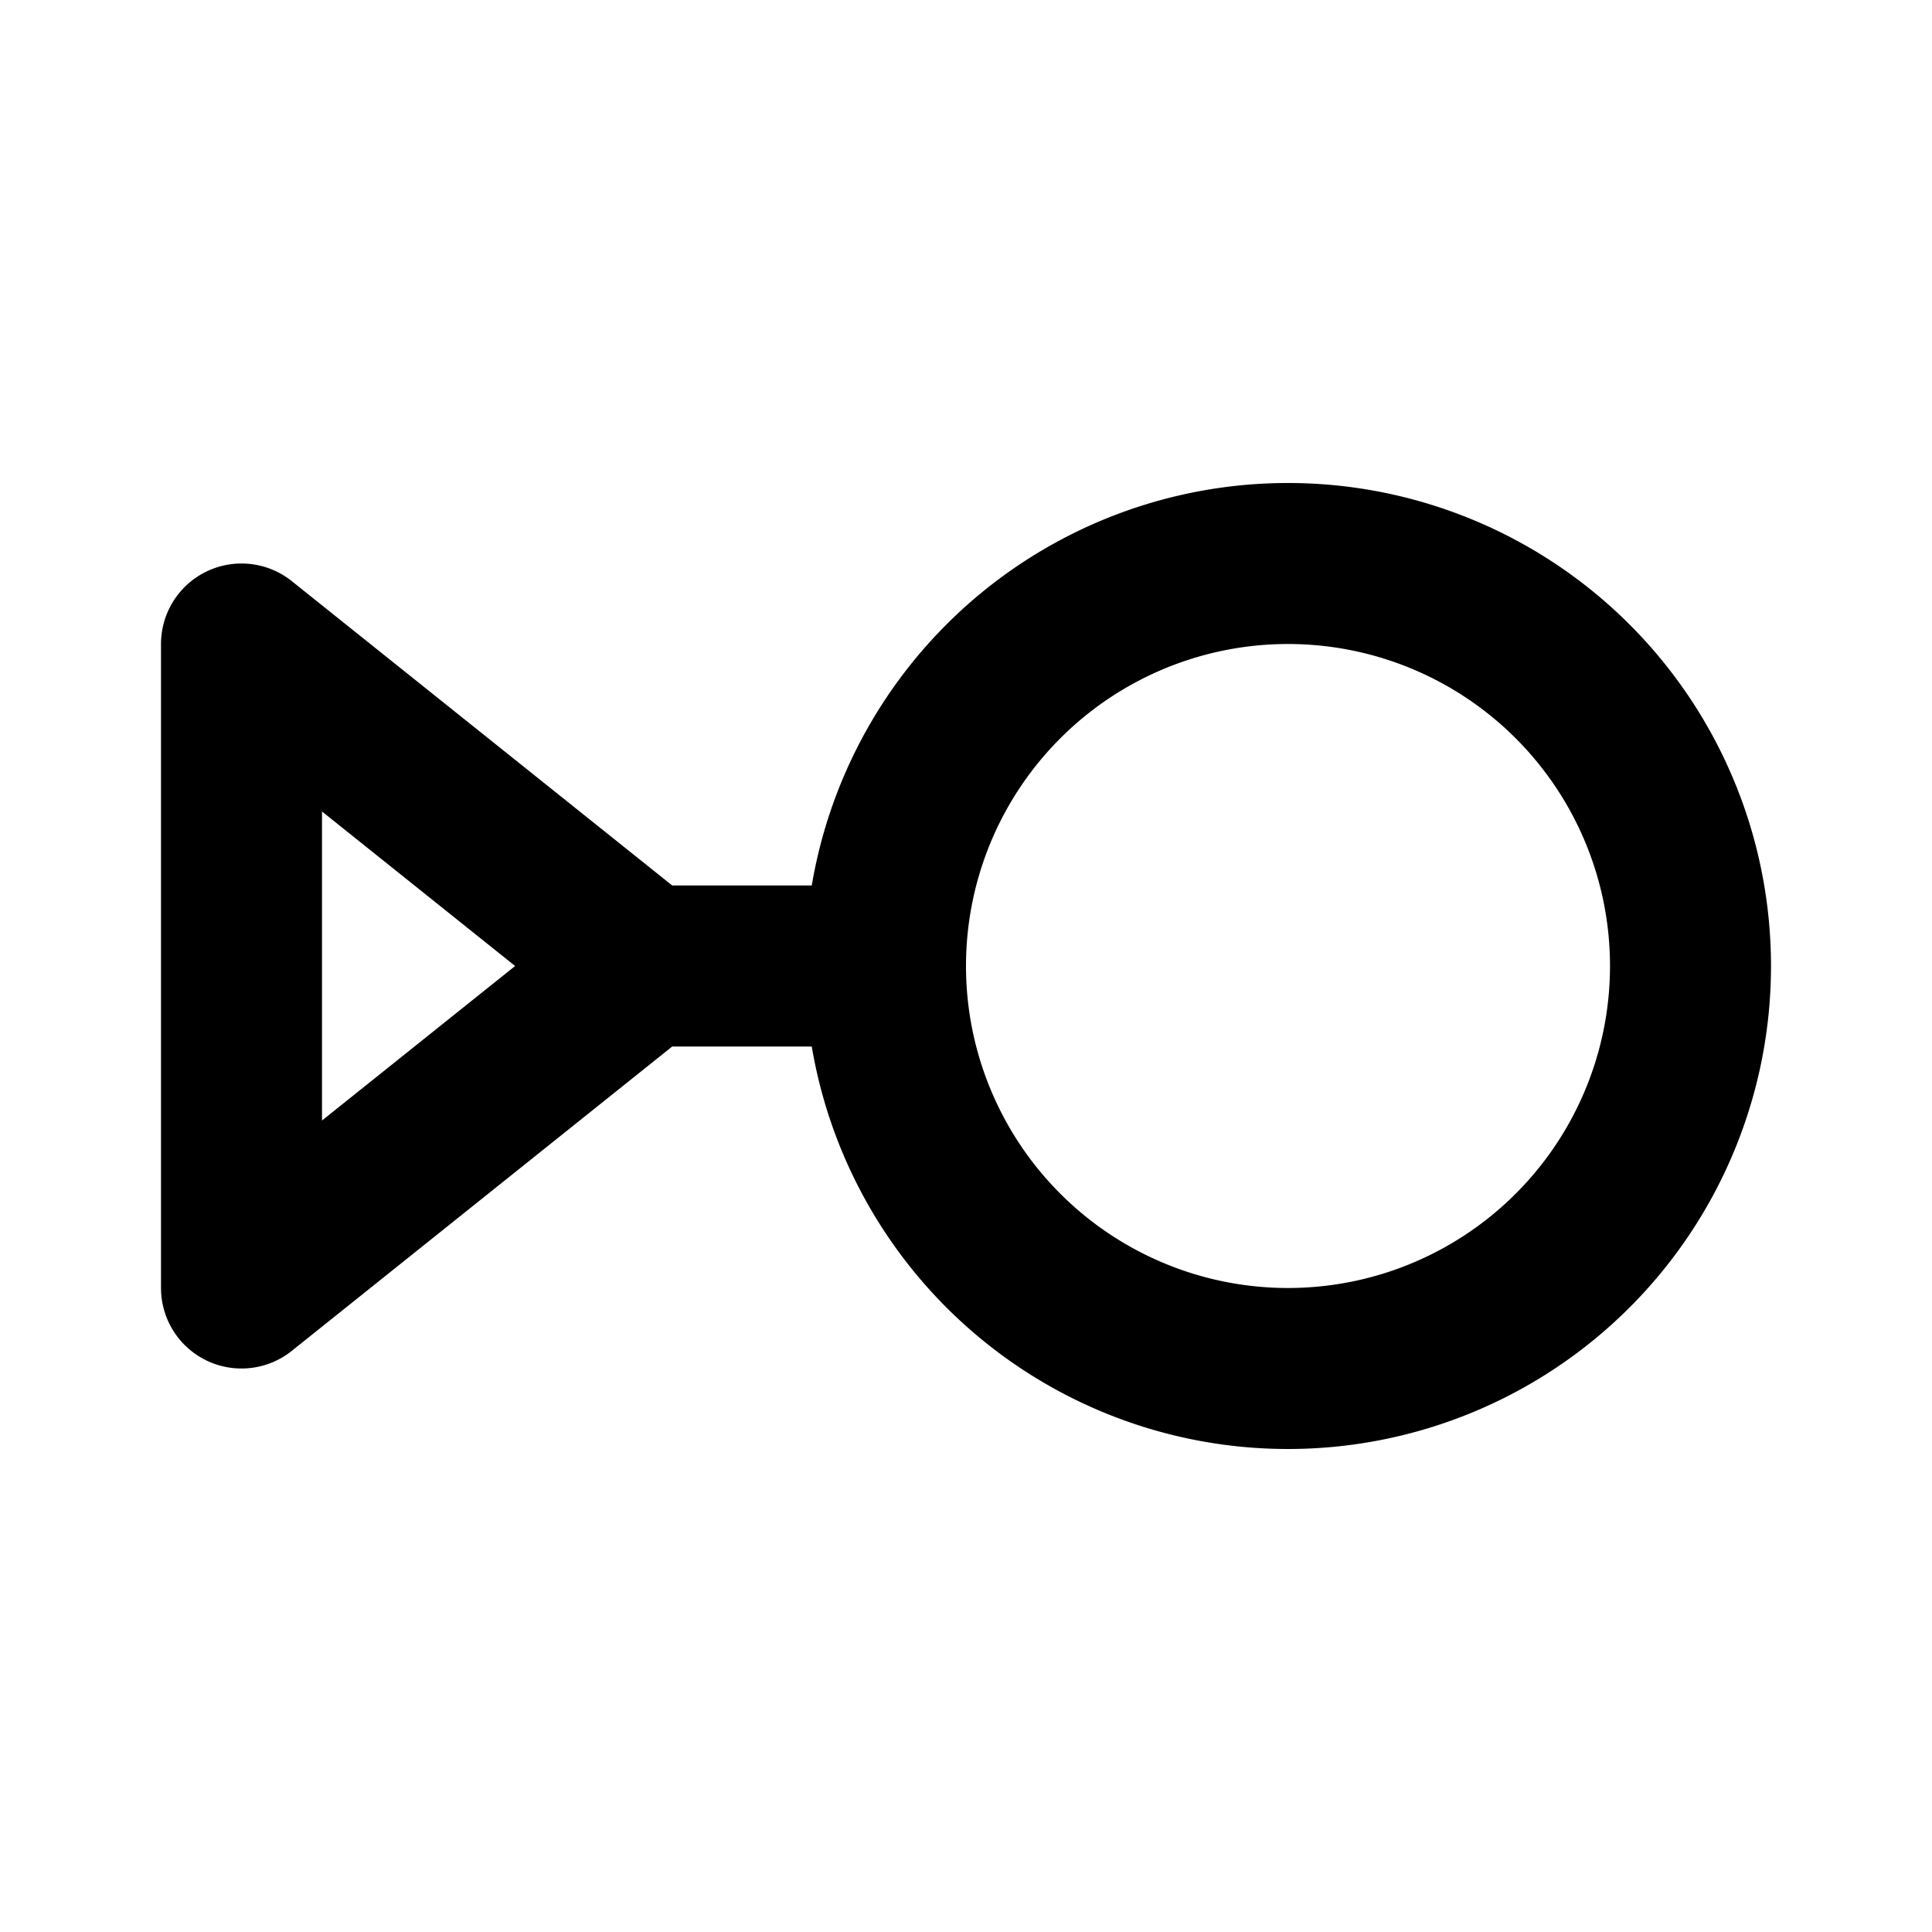
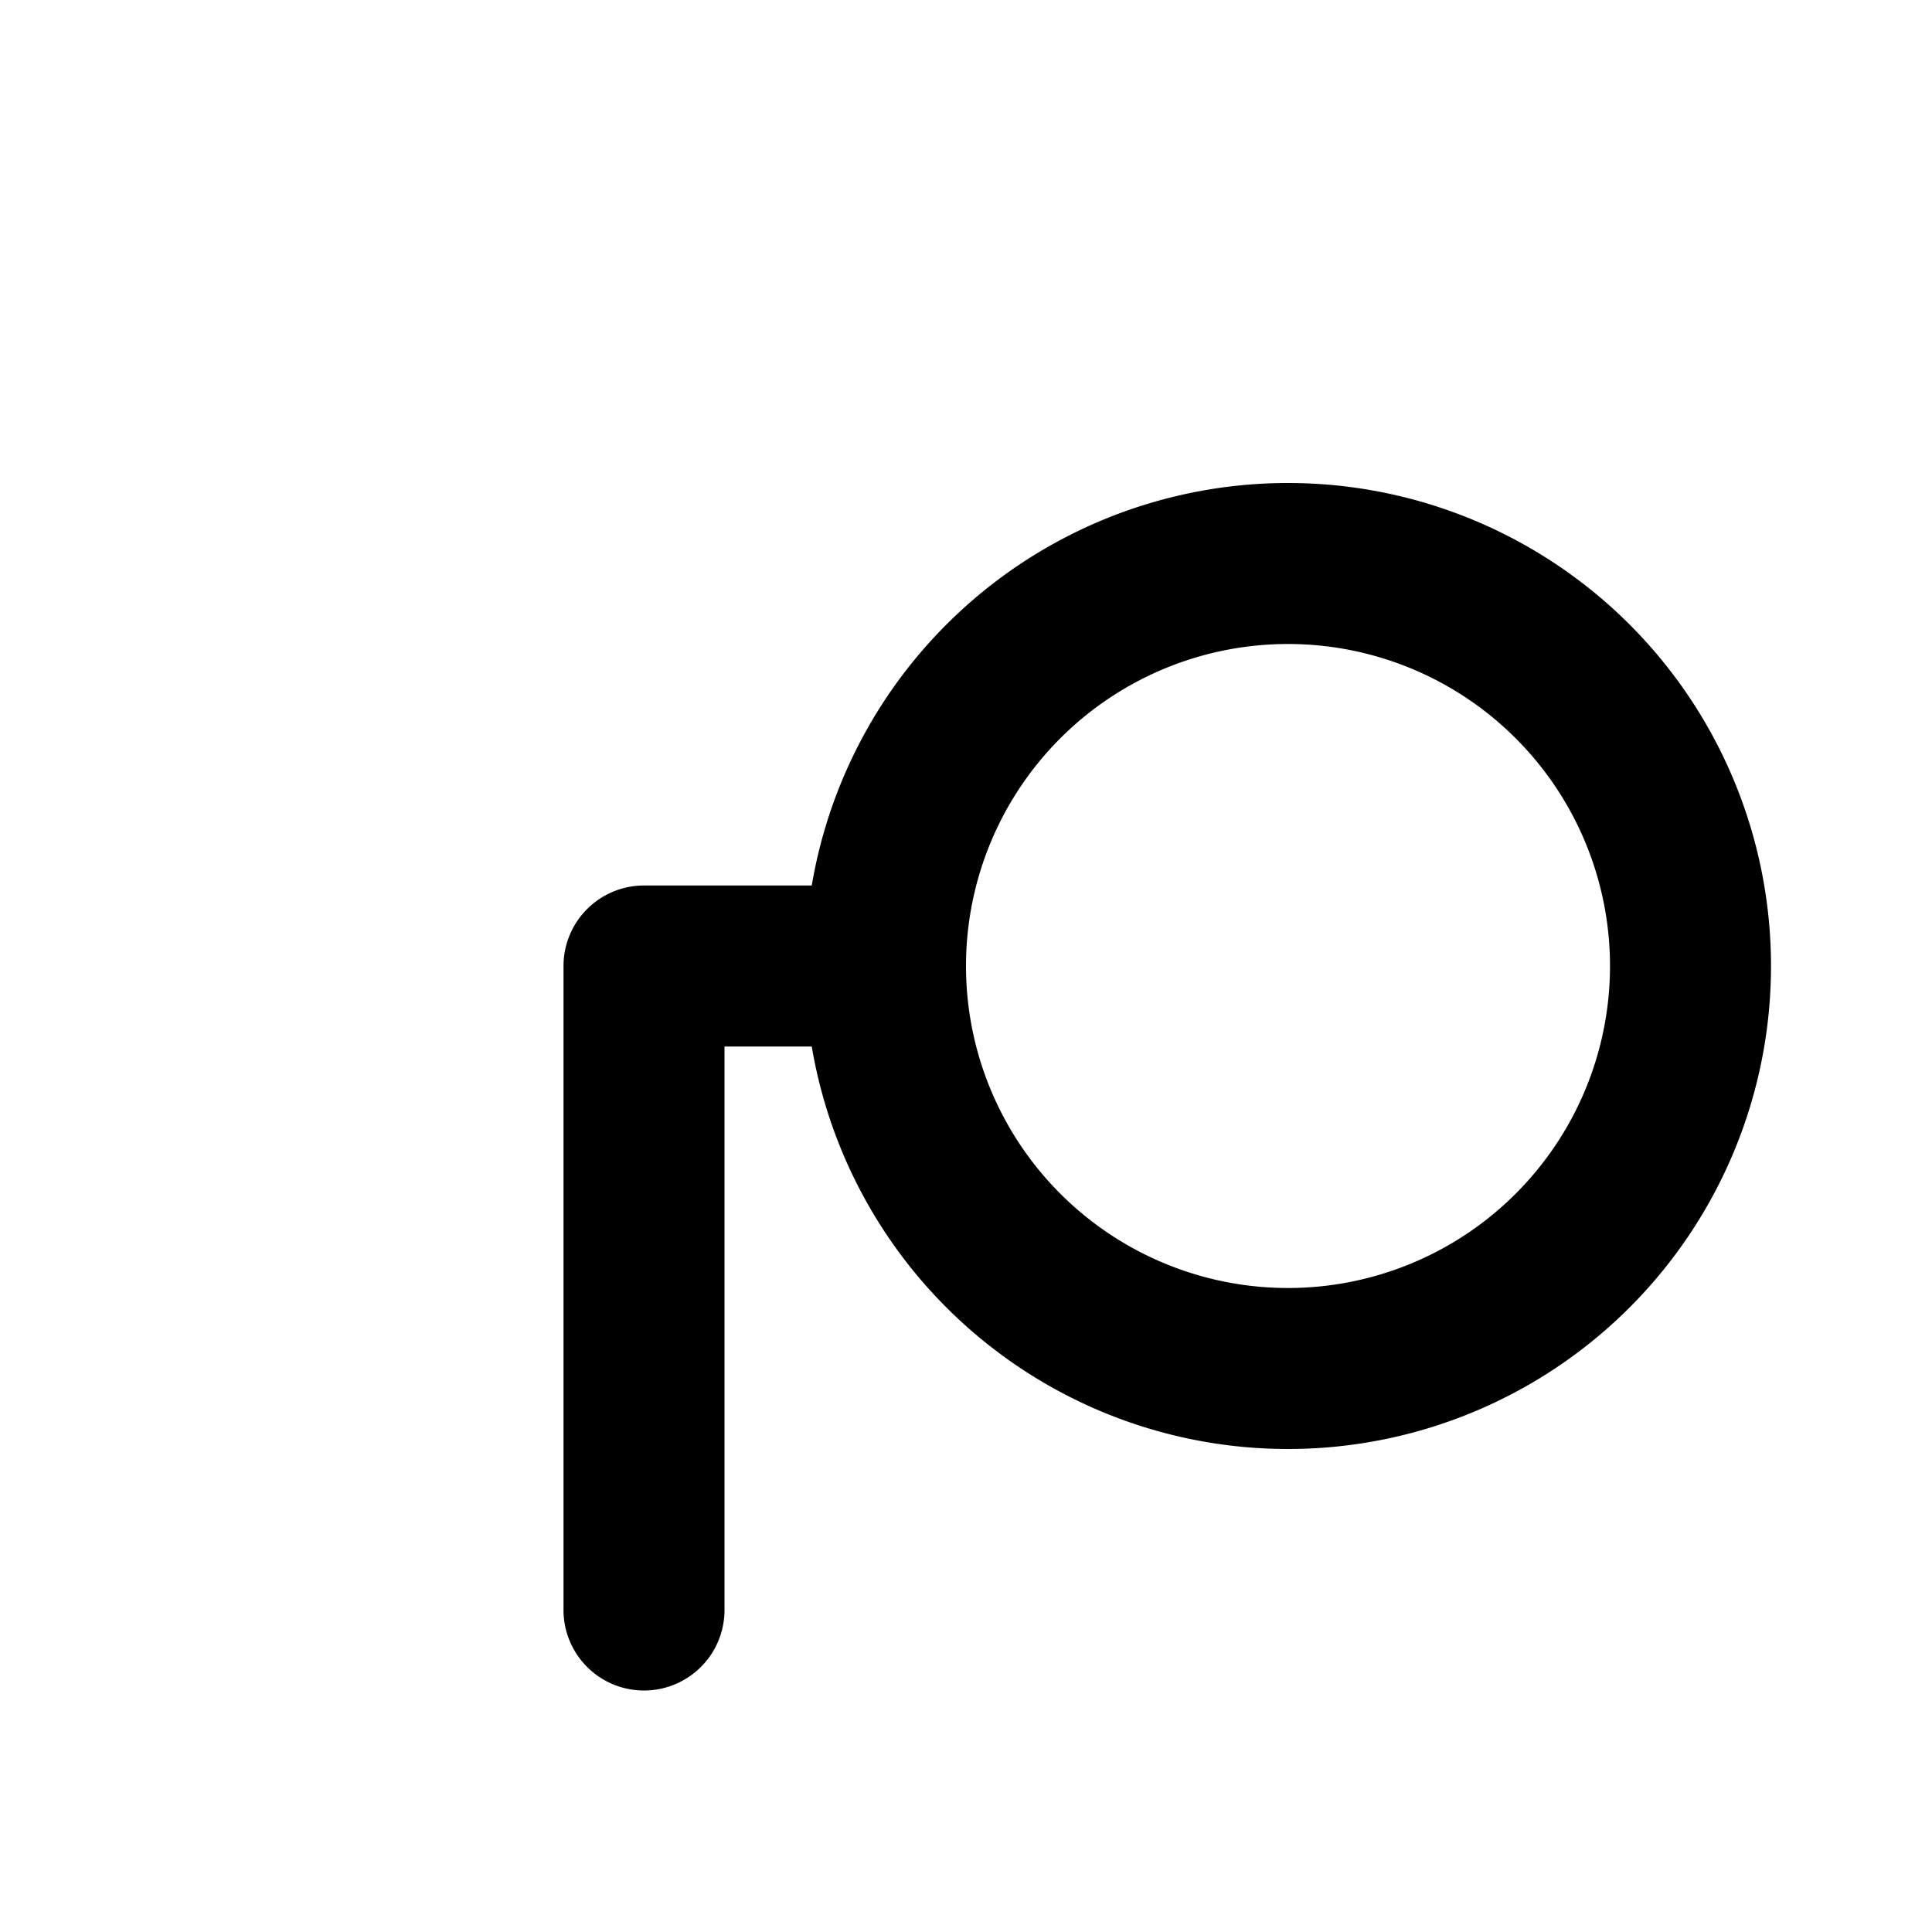
<svg xmlns="http://www.w3.org/2000/svg" width="800" height="800" viewBox="0 0 24 24">
-   <path fill="none" stroke="currentColor" stroke-linecap="round" stroke-linejoin="round" stroke-width="2" d="M11 12a5 5 0 1 0 10 0a5 5 0 0 0-10 0m0 0H8m0 0L3 8v8z" />
+   <path fill="none" stroke="currentColor" stroke-linecap="round" stroke-linejoin="round" stroke-width="2" d="M11 12a5 5 0 1 0 10 0a5 5 0 0 0-10 0m0 0H8m0 0v8z" />
</svg>